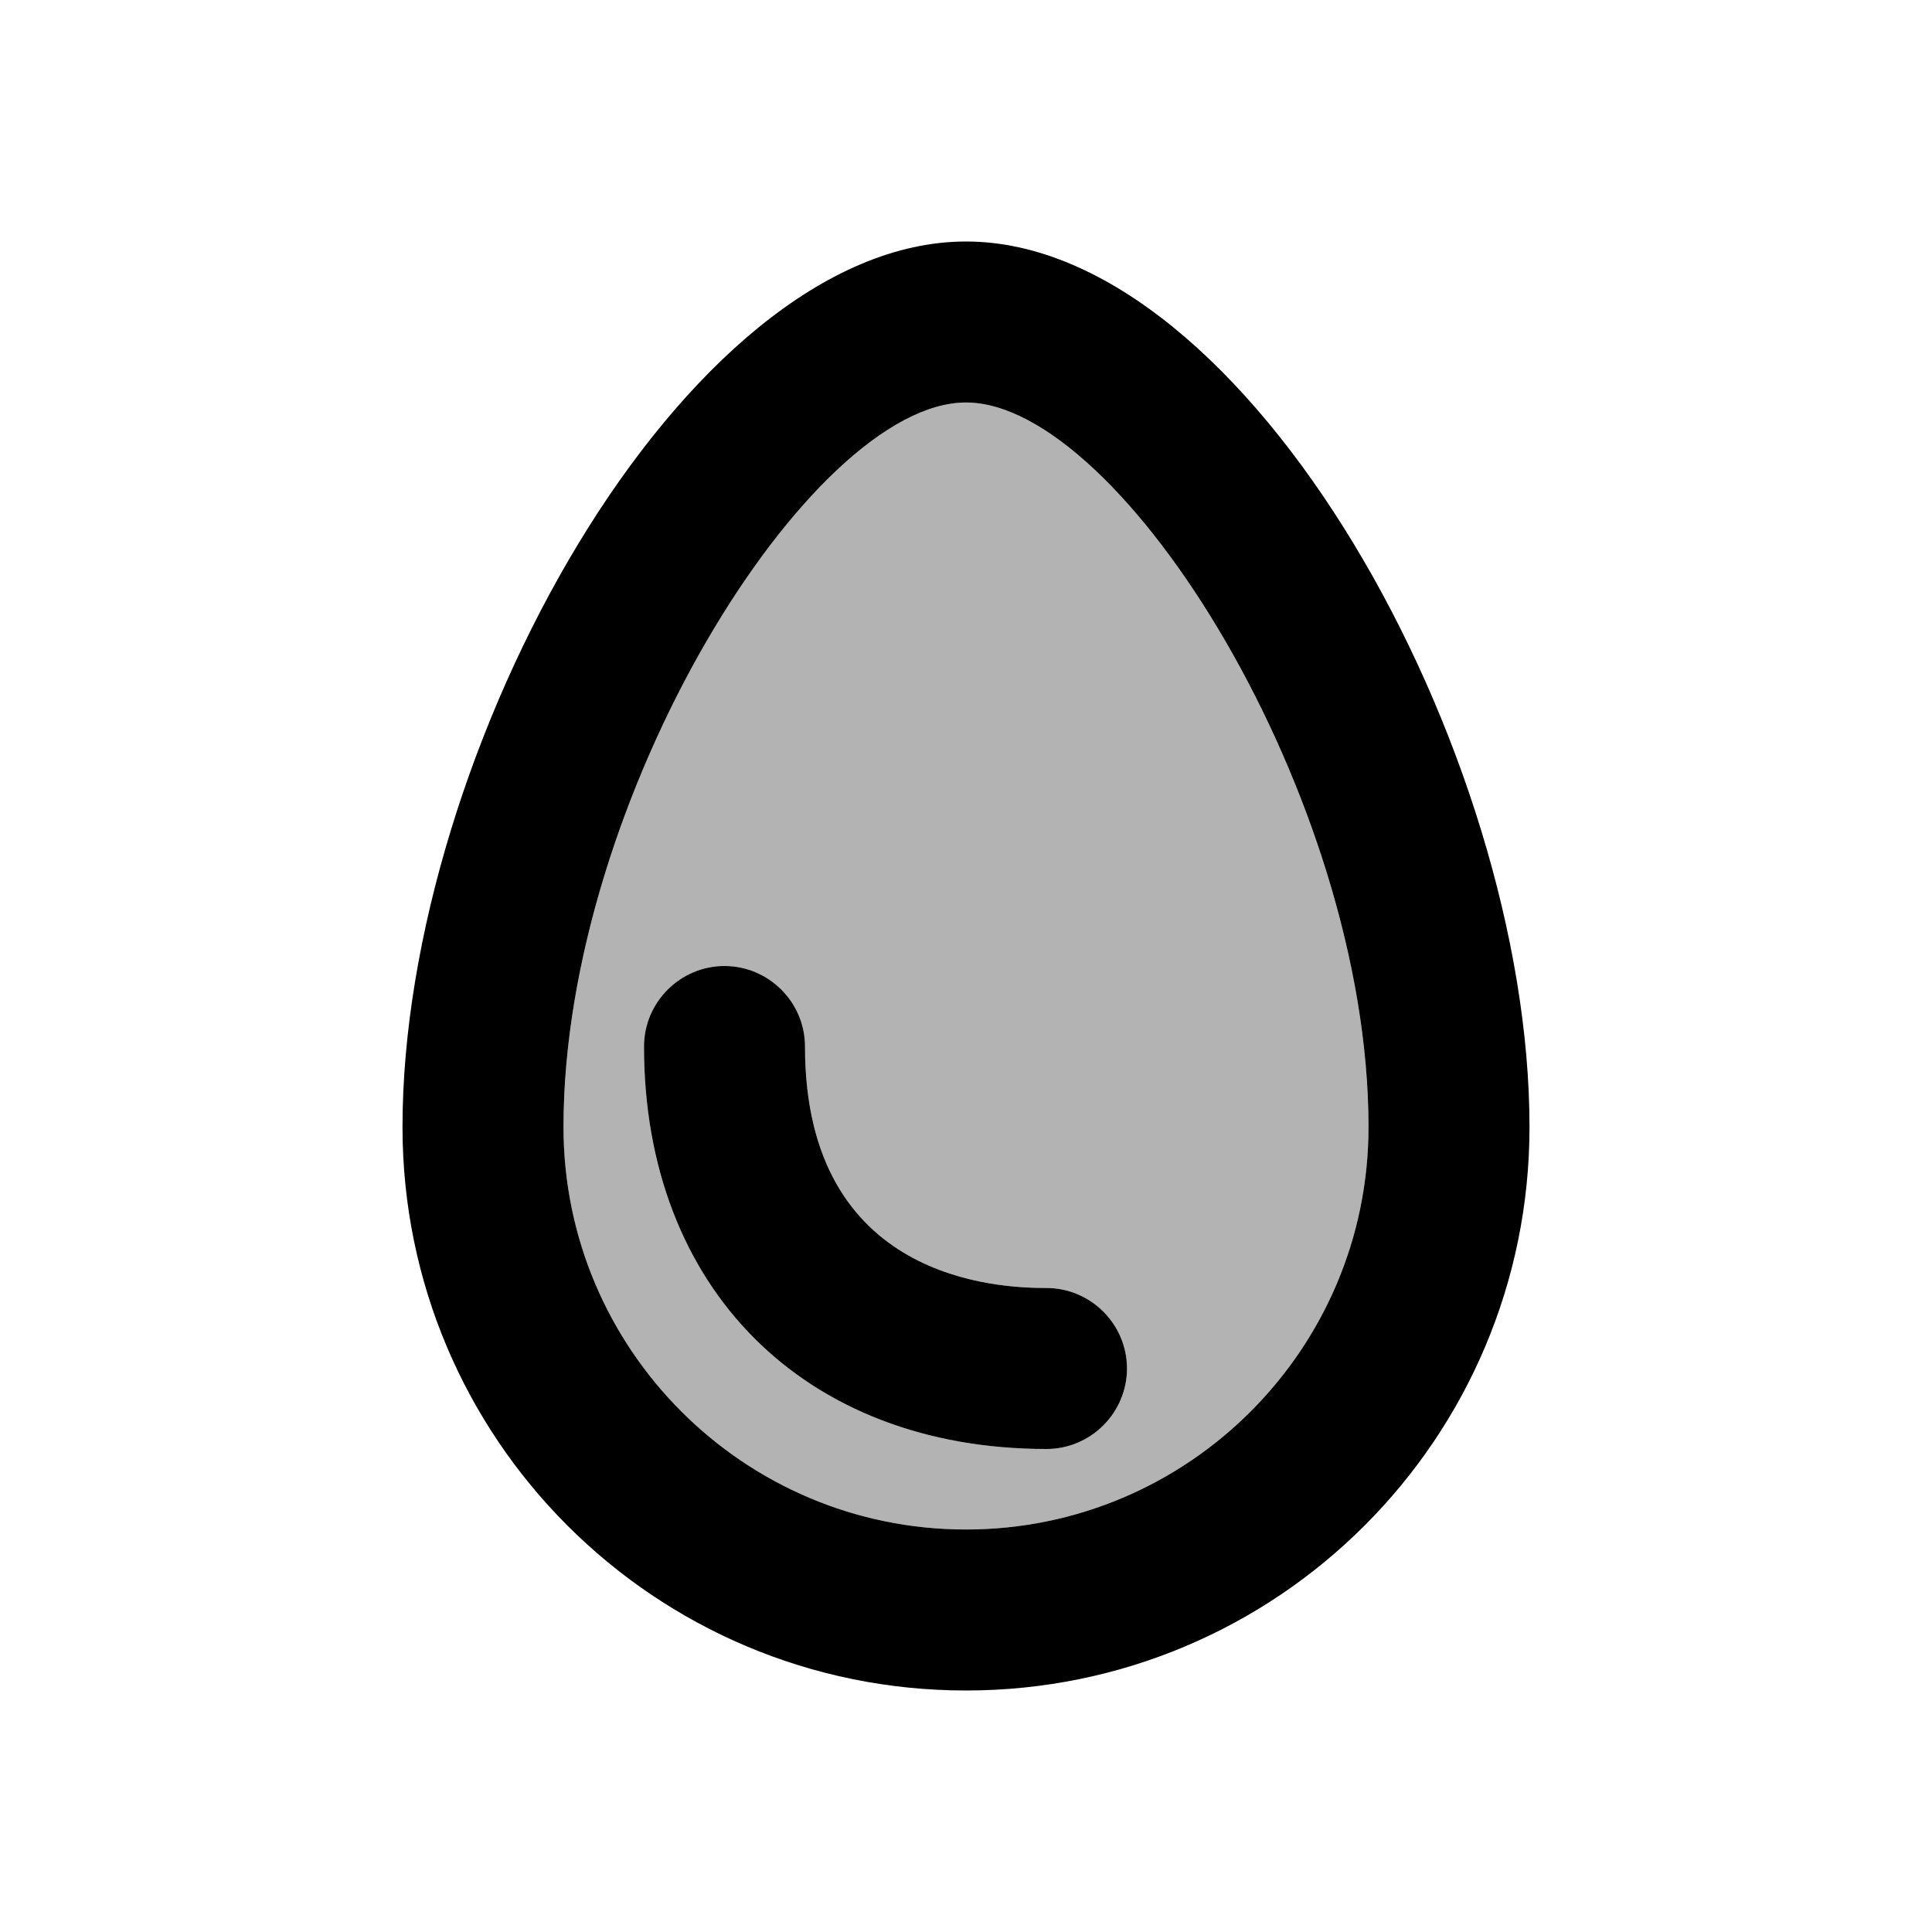
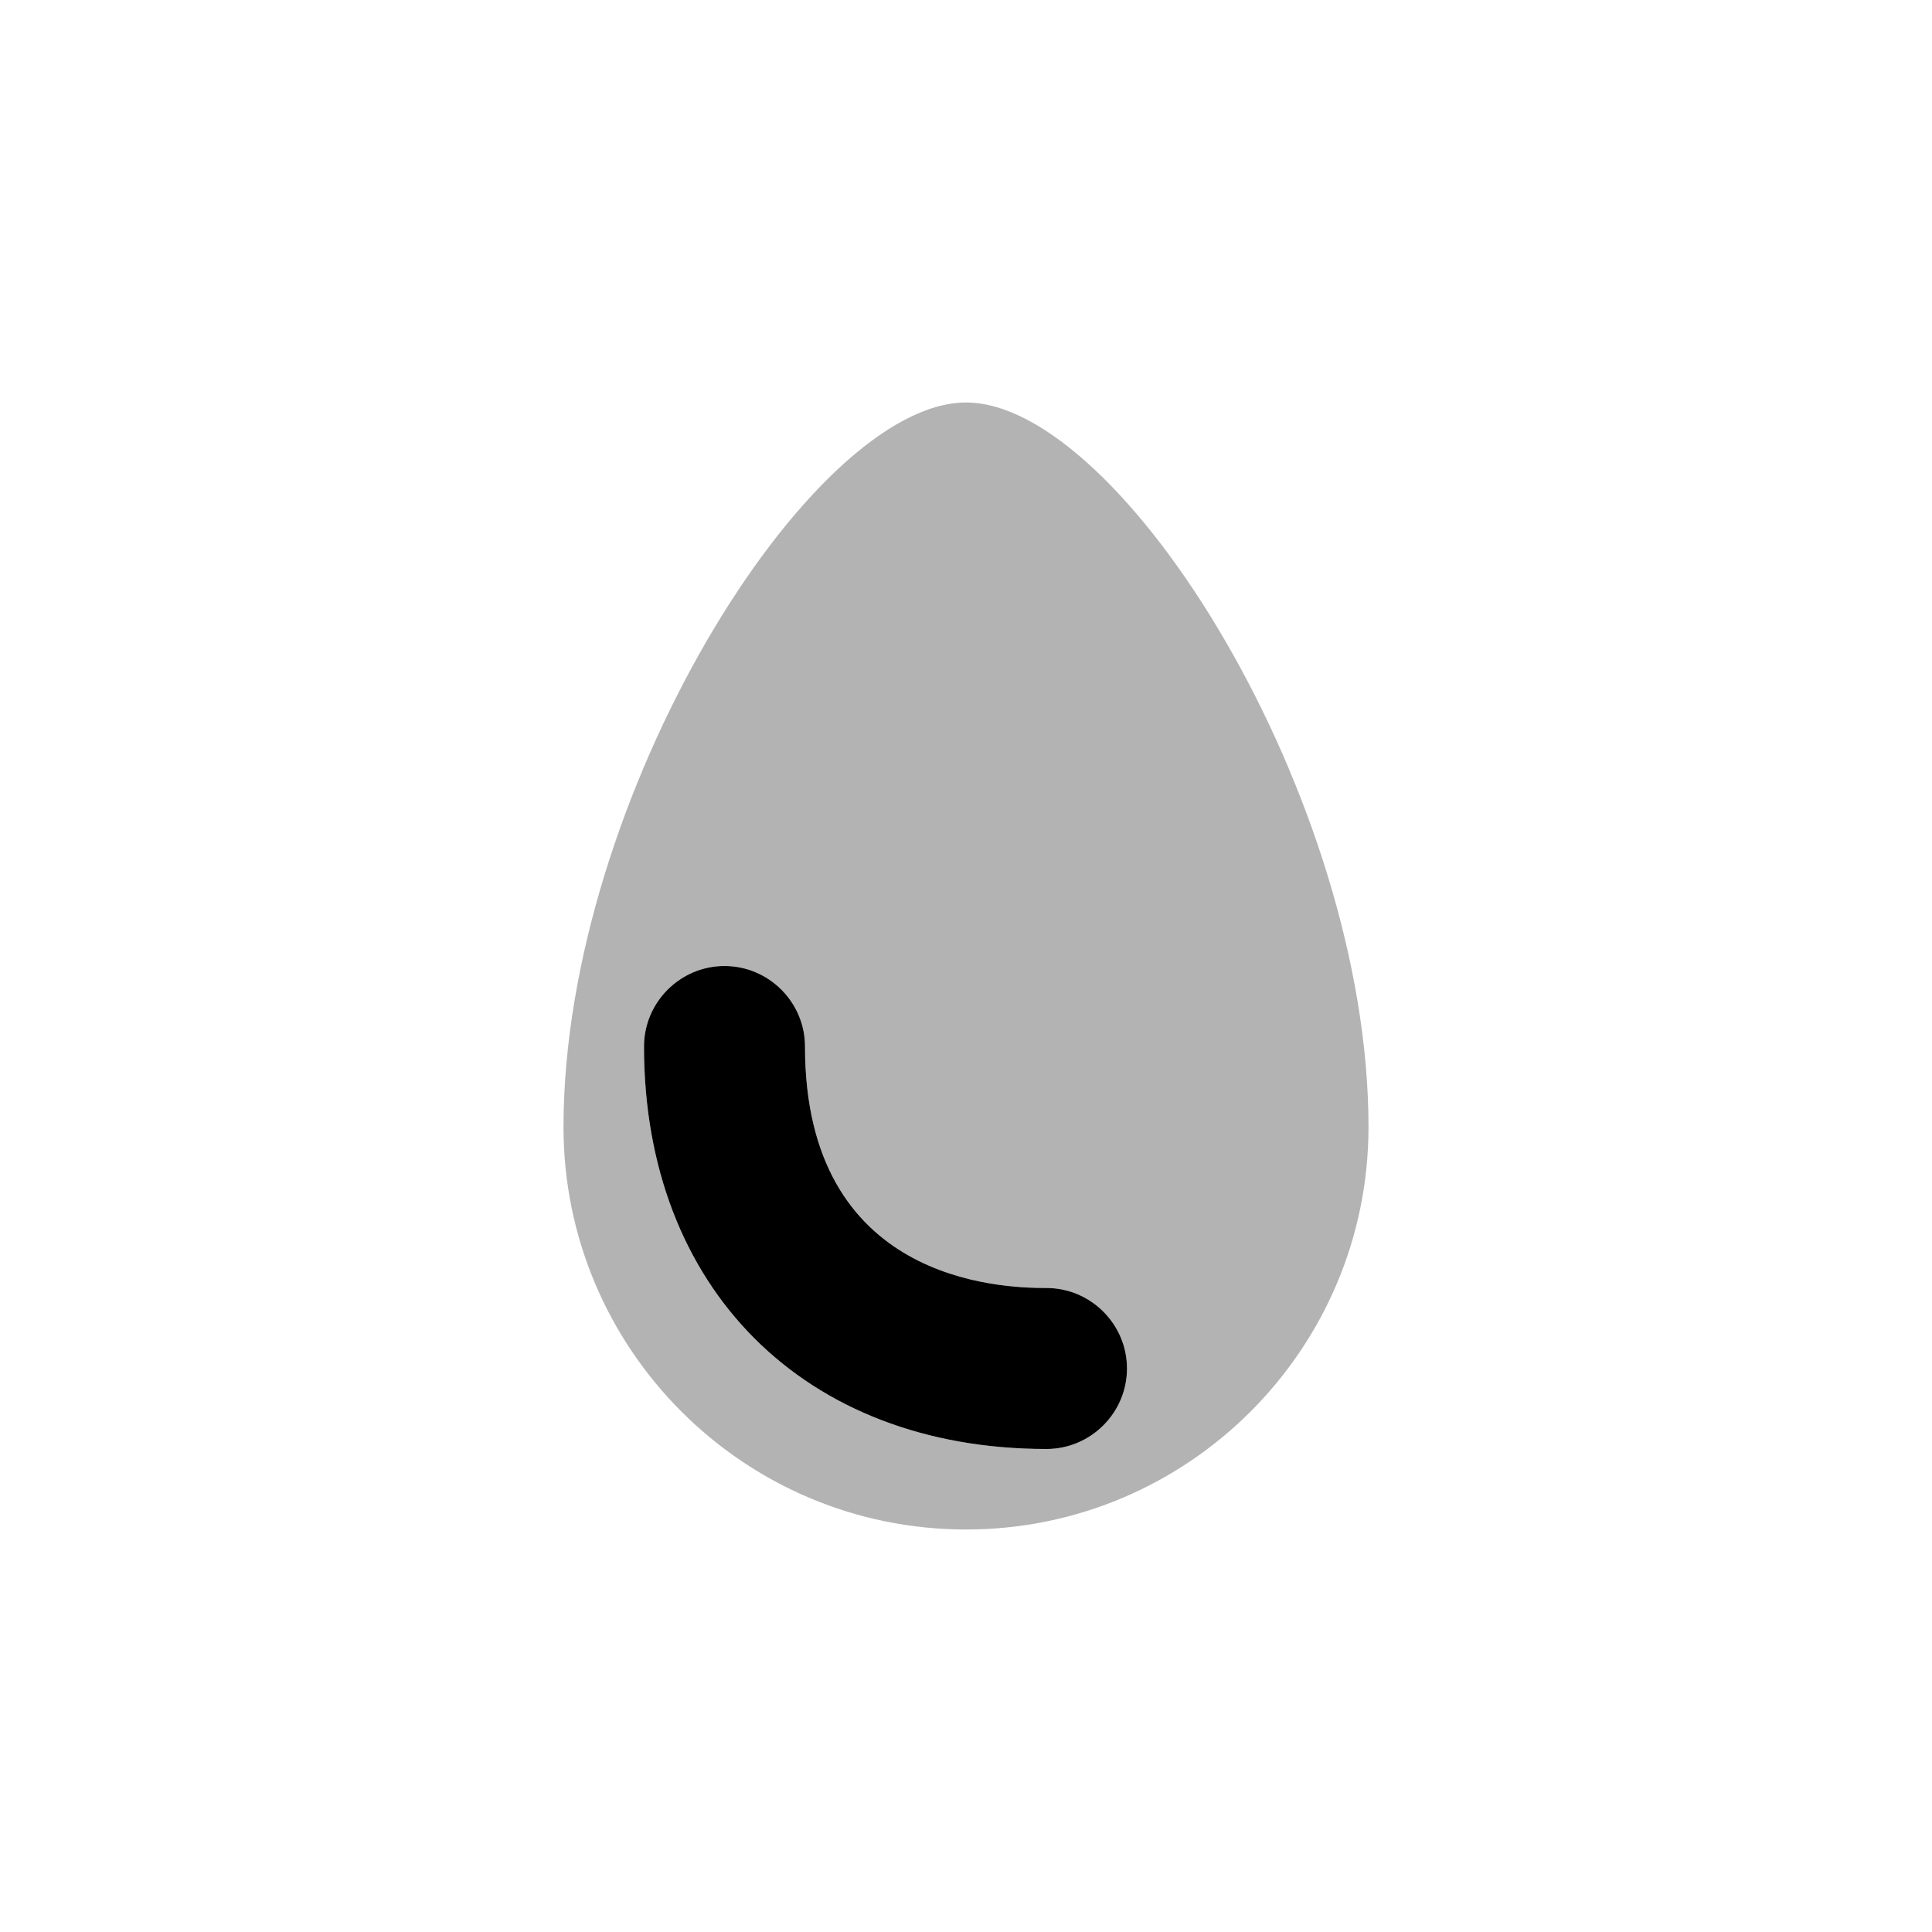
<svg xmlns="http://www.w3.org/2000/svg" width="24" height="24" viewBox="0 0 24 24">
  <path opacity=".3" d="M12 5c-1.93 0-5 4.91-5 9c0 2.76 2.24 5 5 5s5-2.24 5-5c0-4.09-3.07-9-5-9zm1 13c-3.01 0-5-2-5-5c0-.55.45-1 1-1s1 .45 1 1c0 2.92 2.42 3 3 3c.55 0 1 .45 1 1s-.45 1-1 1z" />
-   <path d="M12 3C8.5 3 5 9.33 5 14c0 3.87 3.13 7 7 7s7-3.13 7-7c0-4.67-3.5-11-7-11zm0 16c-2.76 0-5-2.24-5-5c0-4.09 3.07-9 5-9s5 4.91 5 9c0 2.76-2.24 5-5 5z" />
  <path d="M13 16c-.58 0-3-.08-3-3c0-.55-.45-1-1-1s-1 .45-1 1c0 3 1.99 5 5 5c.55 0 1-.45 1-1s-.45-1-1-1z" />
</svg>